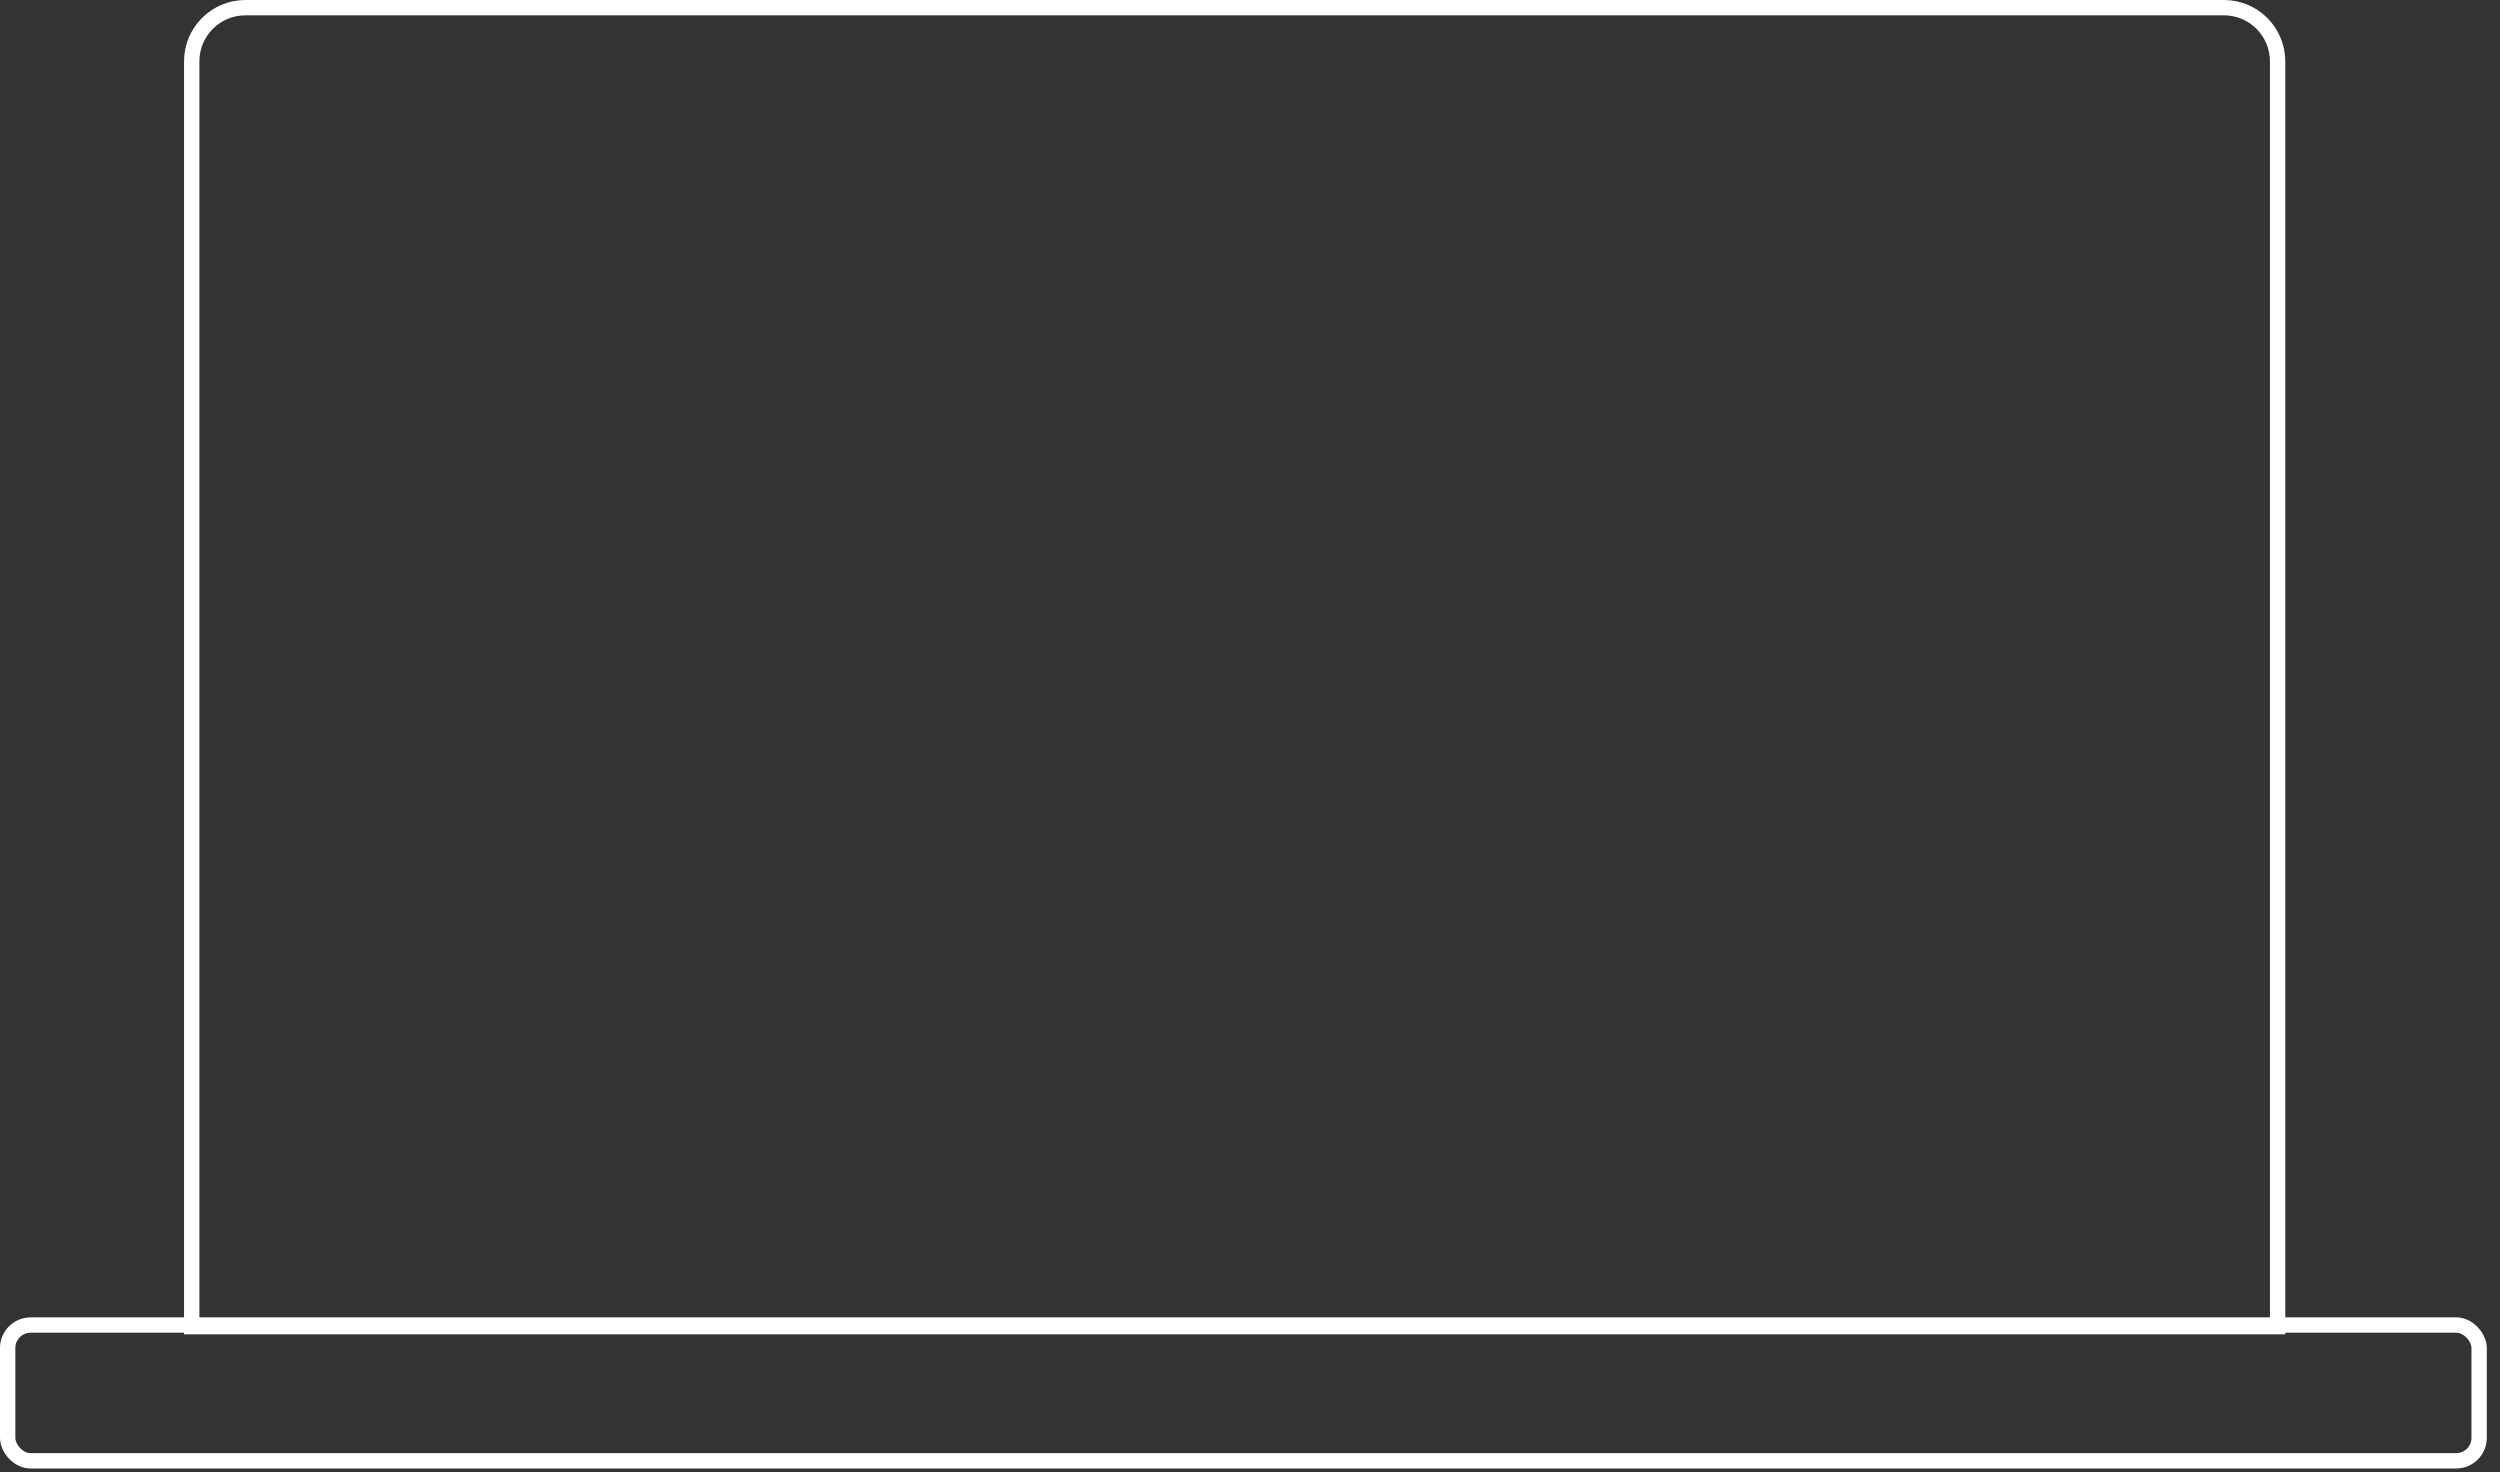
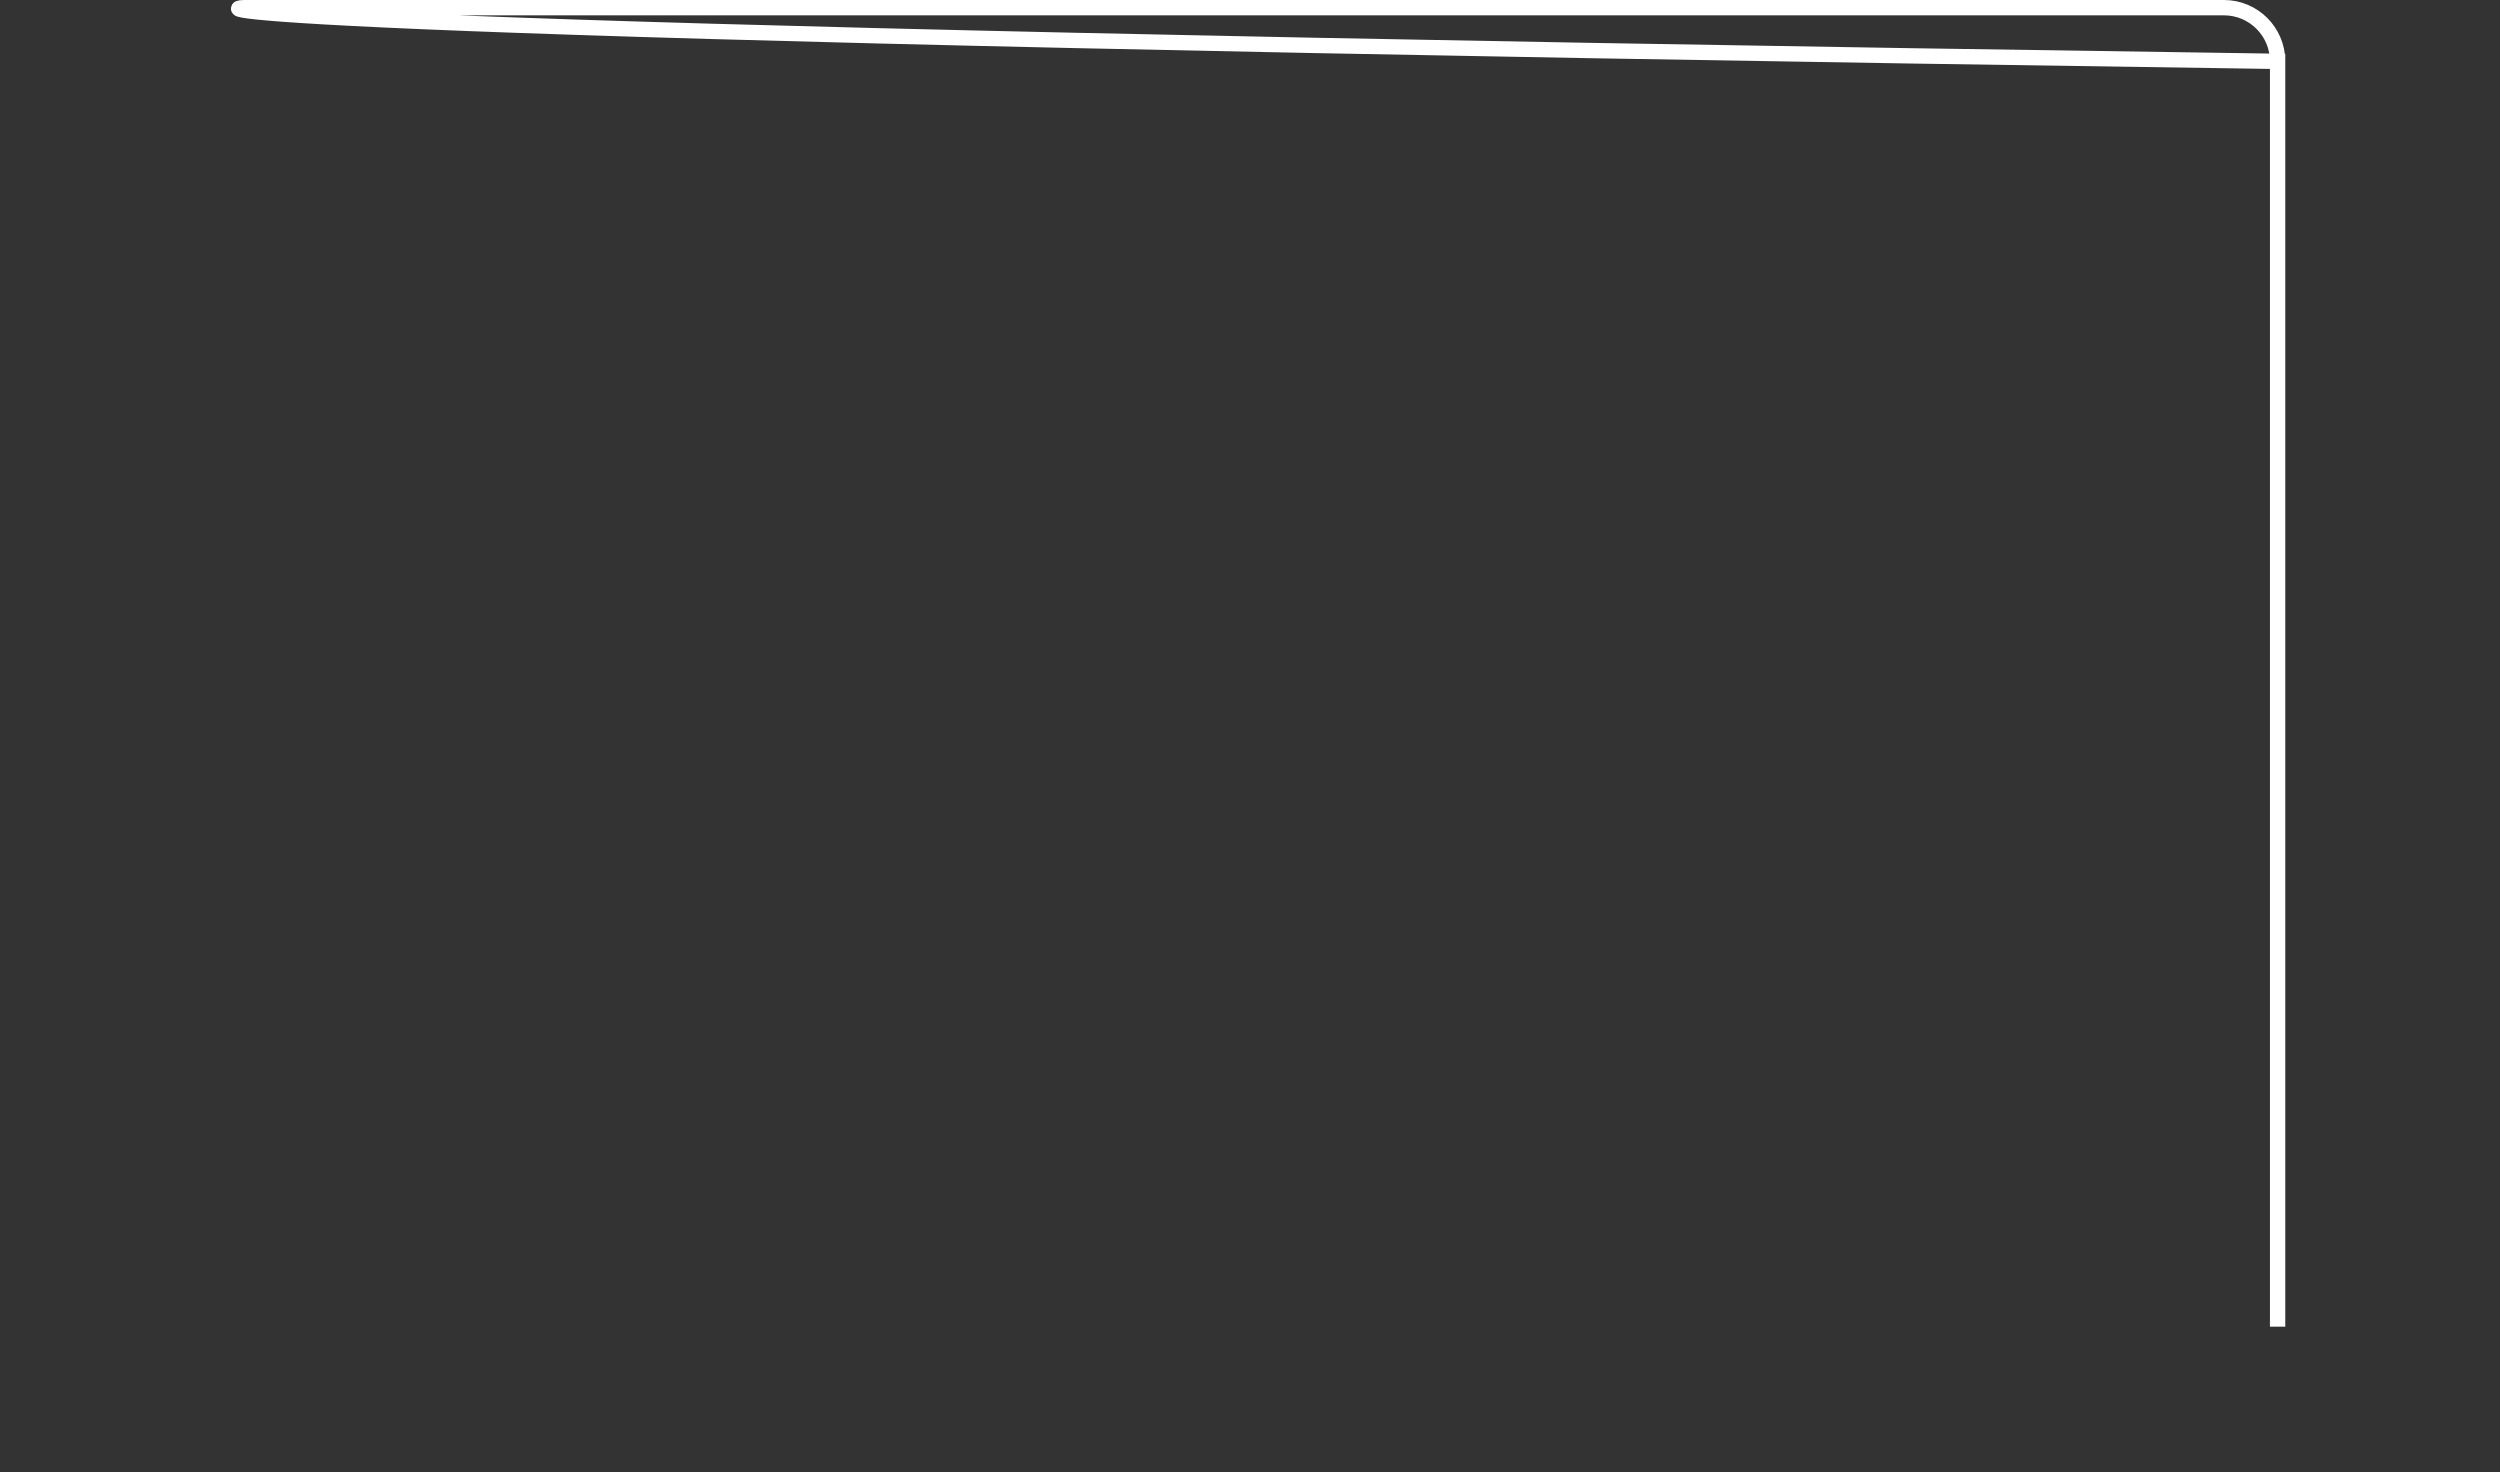
<svg xmlns="http://www.w3.org/2000/svg" width="163" height="96" viewBox="0 0 163 96" fill="none">
  <rect x="0" y="0" width="163" height="96" fill="#333333" stroke="none" />
-   <path d="M16 0.5H145C146.933 0.5 148.5 2.067 148.5 4V86.5H12.5V4C12.5 2.067 14.067 0.5 16 0.5Z" stroke="white" />
-   <rect x="0.5" y="86.392" width="161.139" height="8.854" rx="1.5" stroke="white" />
+   <path d="M16 0.5H145C146.933 0.5 148.5 2.067 148.5 4V86.5V4C12.5 2.067 14.067 0.5 16 0.5Z" stroke="white" />
</svg>